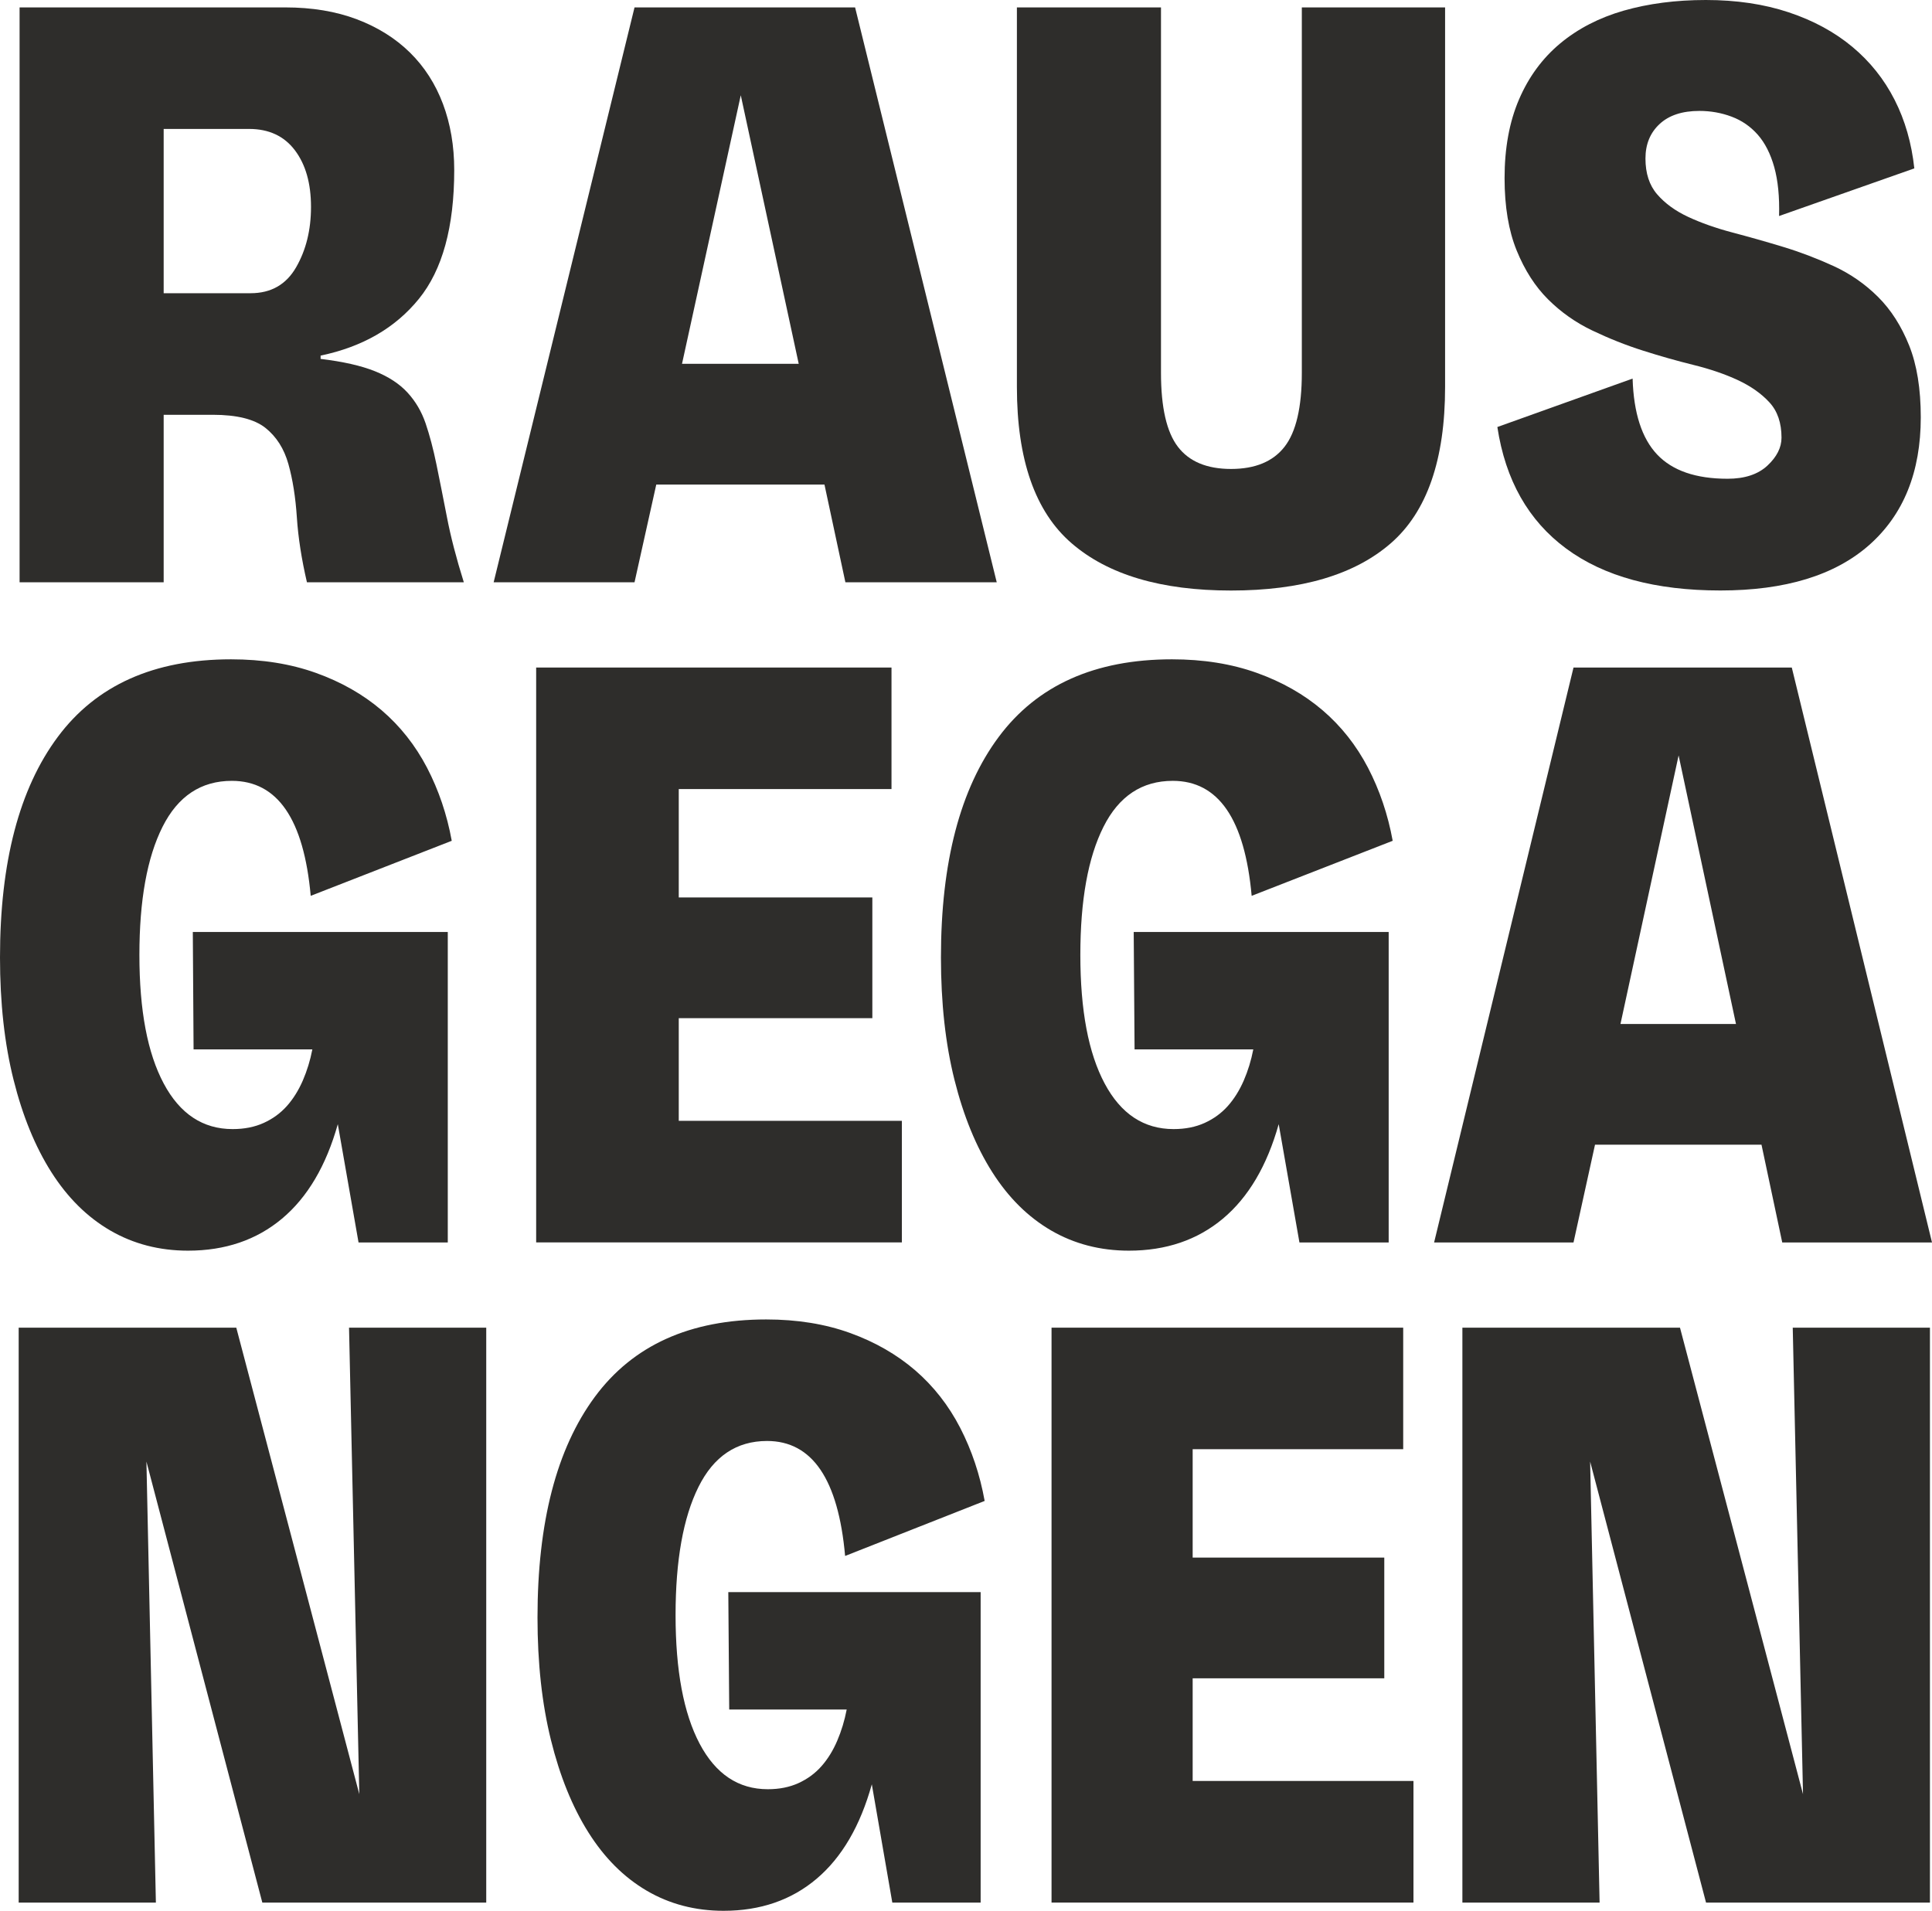
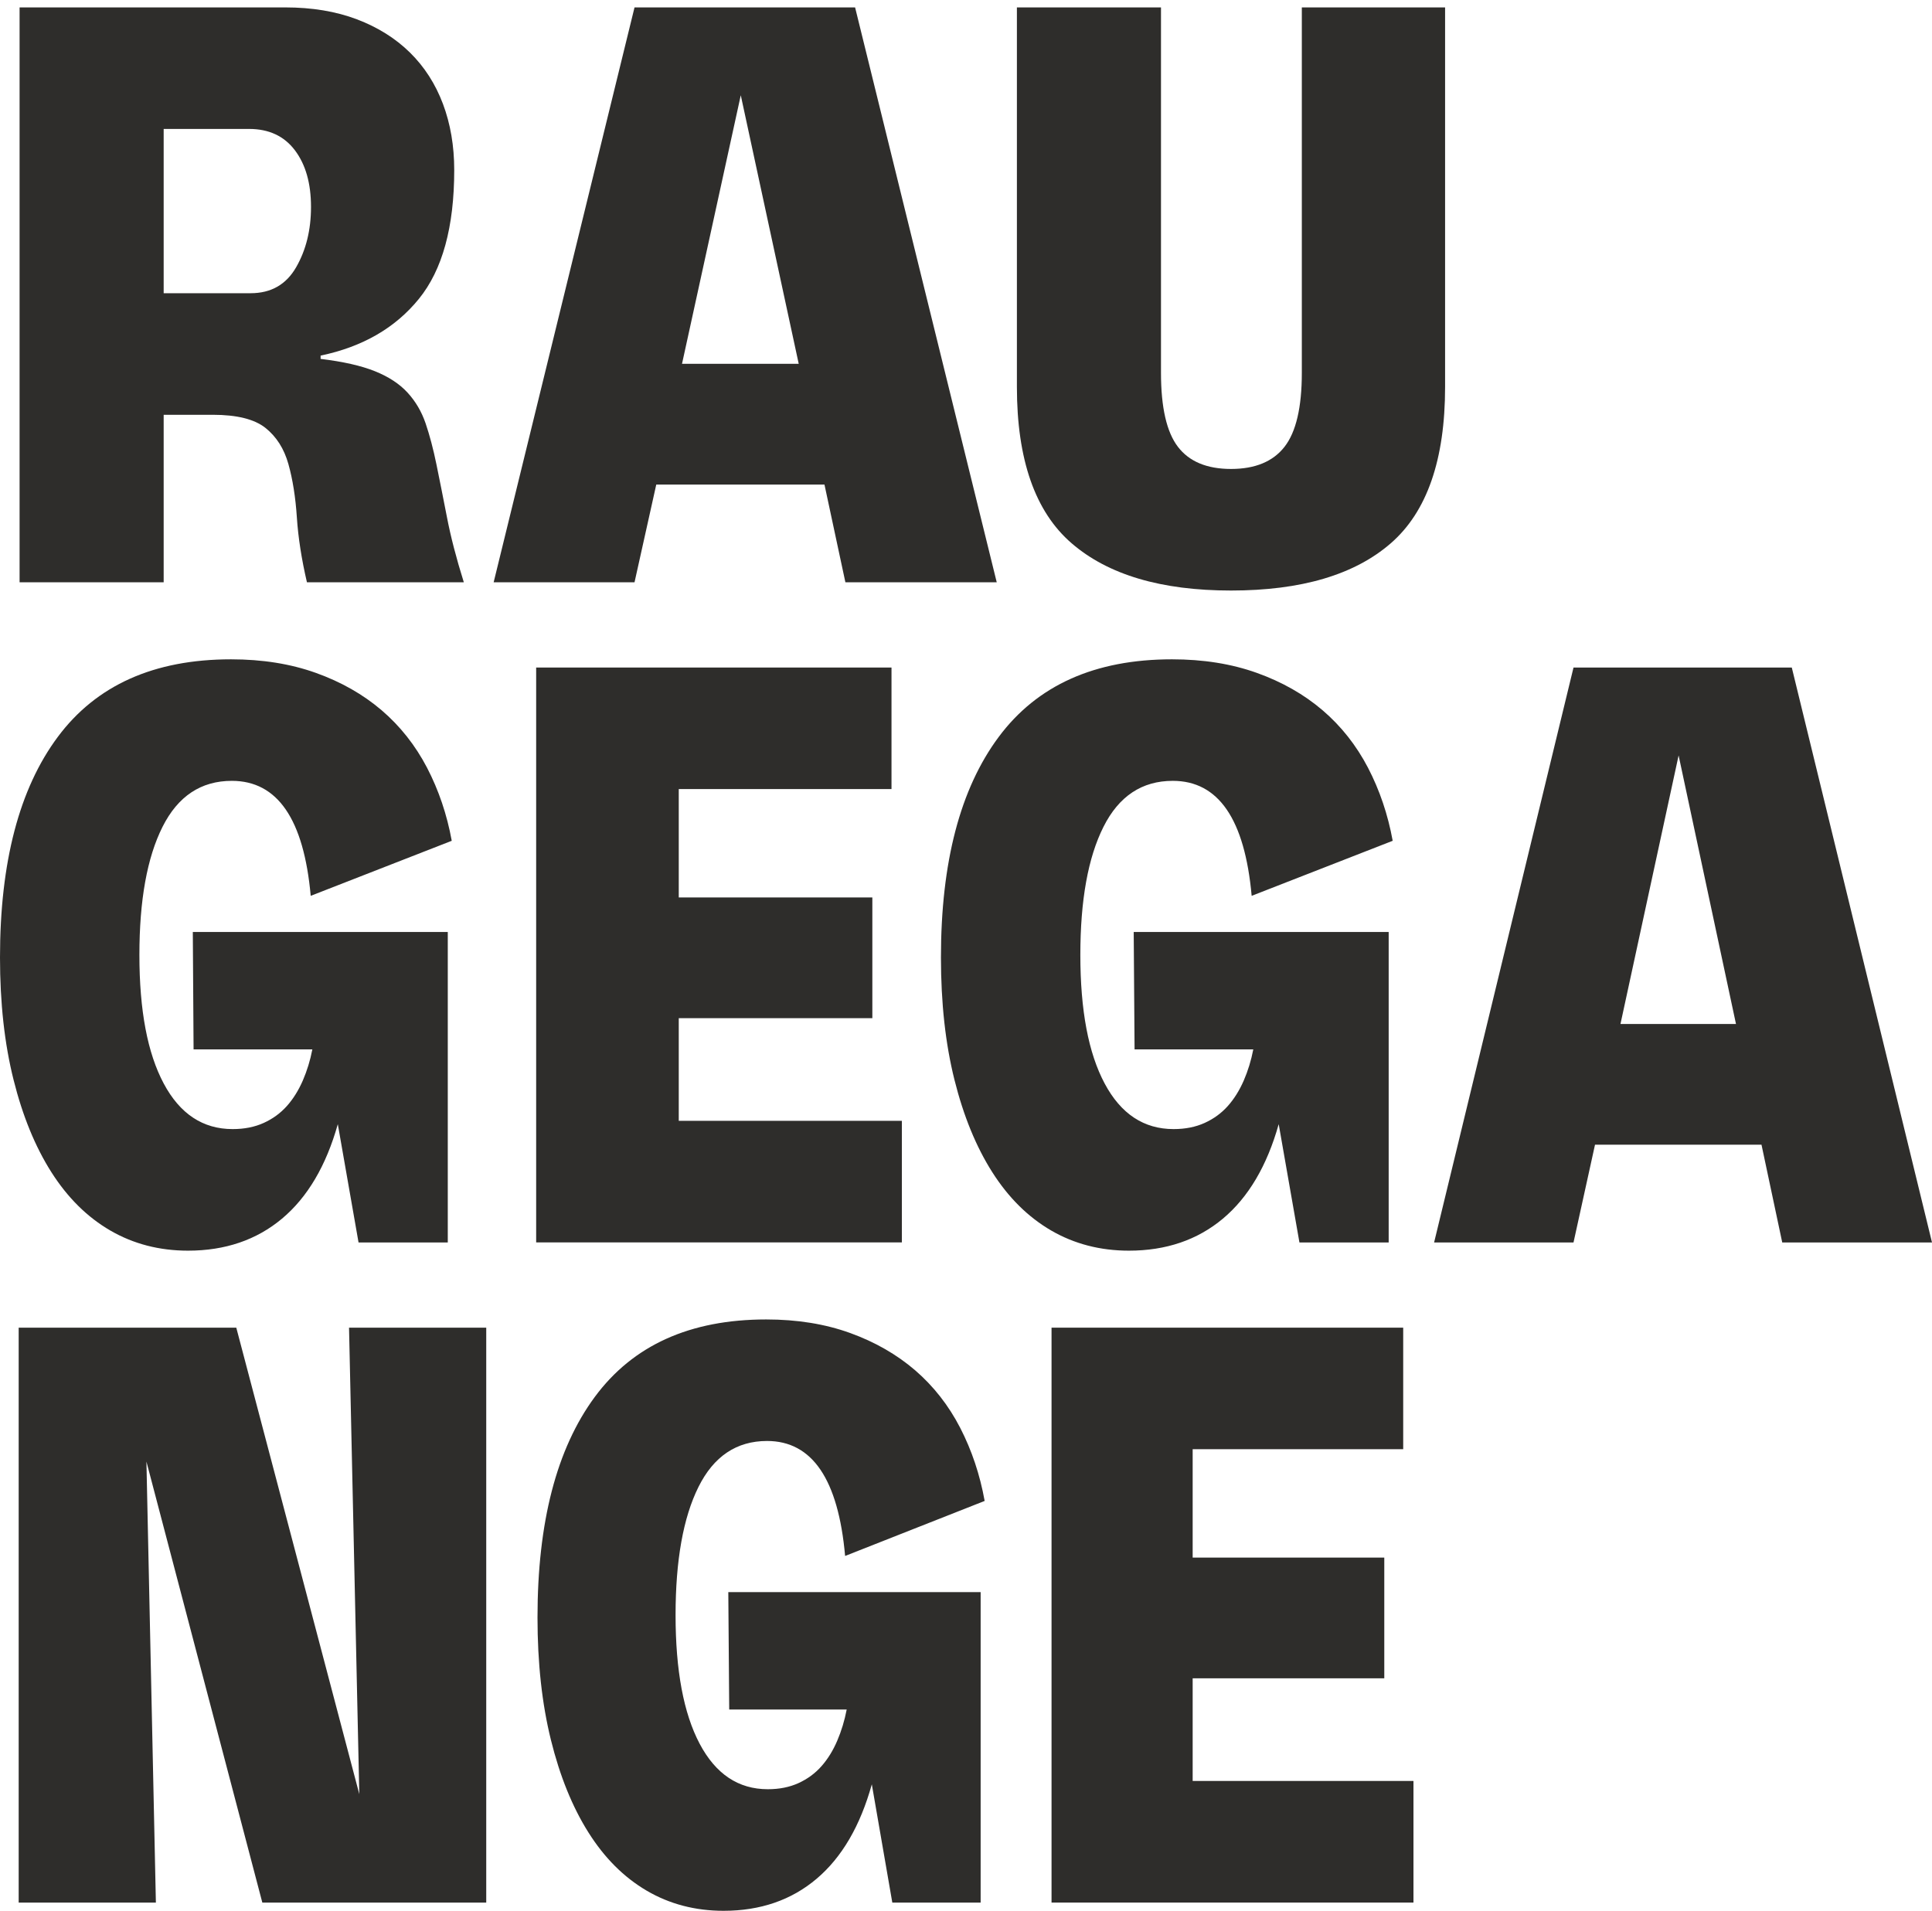
<svg xmlns="http://www.w3.org/2000/svg" id="Ebene_2" x="0px" y="0px" viewBox="0 0 404.41 400" style="enable-background:new 0 0 404.41 400;" xml:space="preserve">
  <style type="text/css"> .st0{fill:#2E2D2B;}</style>
  <g>
    <path class="st0" d="M67.11,75.13c4.72,0.57,8.51,1.43,11.37,2.58c2.86,1.15,5.14,2.64,6.82,4.47c1.68,1.83,2.95,3.98,3.79,6.45 c0.84,2.47,1.6,5.33,2.27,8.6c0.67,3.27,1.4,6.94,2.19,11c0.78,4.07,1.96,8.63,3.54,13.67H64.25c-1.12-4.81-1.83-9.34-2.11-13.58 c-0.28-4.24-0.87-7.96-1.77-11.17c-0.9-3.21-2.5-5.73-4.8-7.57c-2.3-1.83-5.98-2.75-11.04-2.75H34.26v35.07H4.1V1.55h55.6 c5.62,0,10.61,0.83,15,2.49C79.07,5.7,82.78,8.02,85.81,11c3.03,2.98,5.33,6.56,6.91,10.75c1.57,4.19,2.36,8.8,2.36,13.84 c0,11.92-2.47,20.92-7.41,26.99c-4.94,6.08-11.79,10.03-20.56,11.86V75.13z M34.26,61.38h18.2c4.27,0,7.44-1.81,9.52-5.42 c2.08-3.61,3.12-7.82,3.12-12.64c0-4.93-1.12-8.88-3.37-11.86c-2.25-2.98-5.45-4.47-9.6-4.47H34.26V61.38z" />
    <path class="st0" d="M172.58,101.44h-35.21l-4.55,20.46h-29.49L132.82,1.55h46.17l29.65,120.35h-31.68L172.58,101.44z M167.19,76.16l-12.13-56.22l-12.3,56.22H167.19z" />
    <path class="st0" d="M302.49,1.55v79.43c0,15.25-3.79,26.16-11.37,32.75c-7.58,6.59-18.73,9.89-33.44,9.89 c-14.6,0-25.72-3.29-33.36-9.89c-7.64-6.59-11.46-17.51-11.46-32.75V1.55h30.16v76.51c0,7.22,1.18,12.38,3.54,15.47 c2.36,3.09,6.07,4.64,11.12,4.64c5.05,0,8.79-1.55,11.2-4.64c2.41-3.09,3.62-8.25,3.62-15.47V1.55H302.49z" />
-     <path class="st0" d="M360.11,123.61c-13.59,0-24.35-2.92-32.27-8.77c-7.92-5.85-12.72-14.33-14.41-25.45l28.31-10.14 c0.22,7.22,1.94,12.52,5.14,15.9c3.2,3.38,8.11,5.07,14.74,5.07c3.59,0,6.37-0.92,8.34-2.75c1.96-1.83,2.95-3.78,2.95-5.85 c0-3.09-0.84-5.56-2.53-7.39c-1.68-1.83-3.88-3.38-6.57-4.64c-2.7-1.26-5.79-2.32-9.27-3.18c-3.48-0.86-7.02-1.86-10.62-3.01 c-3.6-1.14-7.13-2.55-10.61-4.21c-3.48-1.66-6.57-3.84-9.27-6.53c-2.7-2.69-4.89-6.1-6.57-10.23c-1.68-4.13-2.53-9.17-2.53-15.13 c0-6.3,1.01-11.8,3.03-16.5c2.02-4.7,4.89-8.6,8.59-11.69c3.71-3.09,8.14-5.39,13.31-6.88C345.05,0.75,350.78,0,357.07,0 c6.4,0,12.19,0.86,17.35,2.58c5.17,1.72,9.6,4.13,13.31,7.22c3.71,3.09,6.66,6.79,8.85,11.09s3.56,9.09,4.13,14.36l-28.31,9.97 c0.11-4.01-0.23-7.42-1.01-10.23c-0.79-2.81-1.94-5.07-3.45-6.79c-1.52-1.72-3.34-2.98-5.48-3.78c-2.13-0.8-4.38-1.2-6.74-1.2 c-3.6,0-6.38,0.92-8.34,2.75c-1.97,1.83-2.95,4.24-2.95,7.22c0,3.09,0.81,5.59,2.44,7.48c1.63,1.89,3.79,3.47,6.49,4.73 c2.7,1.26,5.78,2.35,9.27,3.27c3.48,0.92,7.02,1.92,10.61,3.01c3.59,1.09,7.13,2.44,10.62,4.04c3.48,1.61,6.57,3.76,9.27,6.45 c2.7,2.69,4.86,6.08,6.49,10.14c1.63,4.07,2.44,9.09,2.44,15.04c0,11.46-3.6,20.37-10.78,26.73 C384.09,120.43,373.7,123.61,360.11,123.61z" />
    <path class="st0" d="M40.36,195.1h53.37v64.99H75.05l-4.34-24.76c-2.45,8.71-6.34,15.3-11.67,19.77 c-5.34,4.47-11.9,6.71-19.68,6.71c-6,0-11.42-1.41-16.26-4.21c-4.84-2.81-8.95-6.88-12.34-12.21c-3.39-5.33-6.03-11.78-7.92-19.34 C0.94,218.48,0,209.94,0,200.43c0-19.94,4.03-35.33,12.09-46.16c8.06-10.83,20.15-16.25,36.27-16.25c6.56,0,12.48,0.95,17.76,2.84 c5.28,1.89,9.87,4.5,13.76,7.82c3.89,3.33,7.06,7.34,9.51,12.03c2.44,4.7,4.17,9.8,5.17,15.3l-29.52,11.52 c-1.45-16.05-6.95-24.07-16.51-24.07c-6.45,0-11.29,3.21-14.51,9.63c-3.23,6.42-4.84,15.36-4.84,26.82 c0,11.58,1.69,20.55,5.09,26.91c3.39,6.36,8.2,9.54,14.43,9.54c2.44,0,4.61-0.43,6.5-1.29c1.89-0.86,3.5-2.03,4.84-3.53 c1.33-1.49,2.44-3.27,3.34-5.33c0.89-2.06,1.56-4.24,2-6.53H40.52L40.36,195.1z" />
    <path class="st0" d="M188.78,234.64v25.44h-76.55V139.74h74.38v25.44h-44.53v22.69h40.52v25.27h-40.52v21.49H188.78z" />
    <path class="st0" d="M237.31,195.1h53.37v64.99h-18.68l-4.34-24.76c-2.45,8.71-6.34,15.3-11.67,19.77 c-5.34,4.47-11.9,6.71-19.68,6.71c-6,0-11.42-1.41-16.26-4.21c-4.84-2.81-8.95-6.88-12.34-12.21c-3.39-5.33-6.03-11.78-7.92-19.34 c-1.89-7.56-2.83-16.1-2.83-25.62c0-19.94,4.03-35.33,12.09-46.16c8.06-10.83,20.15-16.25,36.27-16.25 c6.56,0,12.48,0.95,17.76,2.84c5.28,1.89,9.87,4.5,13.76,7.82c3.89,3.33,7.06,7.34,9.51,12.03c2.44,4.7,4.17,9.8,5.17,15.3 l-29.52,11.52c-1.45-16.05-6.95-24.07-16.51-24.07c-6.45,0-11.29,3.21-14.51,9.63c-3.23,6.42-4.84,15.36-4.84,26.82 c0,11.58,1.69,20.55,5.09,26.91c3.39,6.36,8.2,9.54,14.43,9.54c2.44,0,4.61-0.43,6.5-1.29c1.89-0.86,3.5-2.03,4.84-3.53 c1.33-1.49,2.44-3.27,3.34-5.33c0.89-2.06,1.56-4.24,2-6.53h-24.85L237.31,195.1z" />
    <path class="st0" d="M368.72,239.63h-34.85l-4.5,20.46h-29.18l29.18-120.35h45.69l29.35,120.35h-31.35L368.72,239.63z M363.38,214.36l-12.01-56.22l-12.17,56.22H363.38z" />
    <path class="st0" d="M101.78,277.93v120.35H54.91l-24.26-92.32l1.98,92.32H3.91V277.93h45.55l25.75,97.65l-2.15-97.65H101.78z" />
    <path class="st0" d="M152.45,333.29h52.82v64.99h-18.49l-4.29-24.76c-2.42,8.71-6.27,15.3-11.55,19.77 c-5.28,4.47-11.78,6.71-19.48,6.71c-5.94,0-11.31-1.41-16.09-4.21c-4.79-2.81-8.86-6.88-12.21-12.21 c-3.36-5.33-5.97-11.78-7.84-19.34c-1.87-7.56-2.81-16.1-2.81-25.62c0-19.94,3.99-35.33,11.97-46.16 c7.98-10.83,19.94-16.25,35.9-16.25c6.49,0,12.35,0.95,17.58,2.84c5.22,1.89,9.76,4.5,13.62,7.82c3.85,3.33,6.99,7.34,9.41,12.03 c2.42,4.7,4.13,9.8,5.12,15.3l-29.21,11.52c-1.43-16.04-6.88-24.07-16.34-24.07c-6.38,0-11.17,3.21-14.36,9.63 c-3.19,6.42-4.79,15.36-4.79,26.82c0,11.58,1.68,20.55,5.03,26.91c3.36,6.36,8.11,9.54,14.28,9.54c2.42,0,4.56-0.43,6.44-1.29 c1.87-0.86,3.47-2.03,4.79-3.53c1.32-1.49,2.42-3.27,3.3-5.33c0.88-2.06,1.54-4.24,1.98-6.53h-24.59L152.45,333.29z" />
    <path class="st0" d="M295.87,372.84v25.44h-75.76V277.93h73.61v25.44h-44.07v22.69h40.11v25.27h-40.11v21.49H295.87z" />
-     <path class="st0" d="M403.98,277.93v120.35h-46.87l-24.26-92.32l1.98,92.32h-28.72V277.93h45.55l25.75,97.65l-2.15-97.65H403.98z" />
  </g>
</svg>